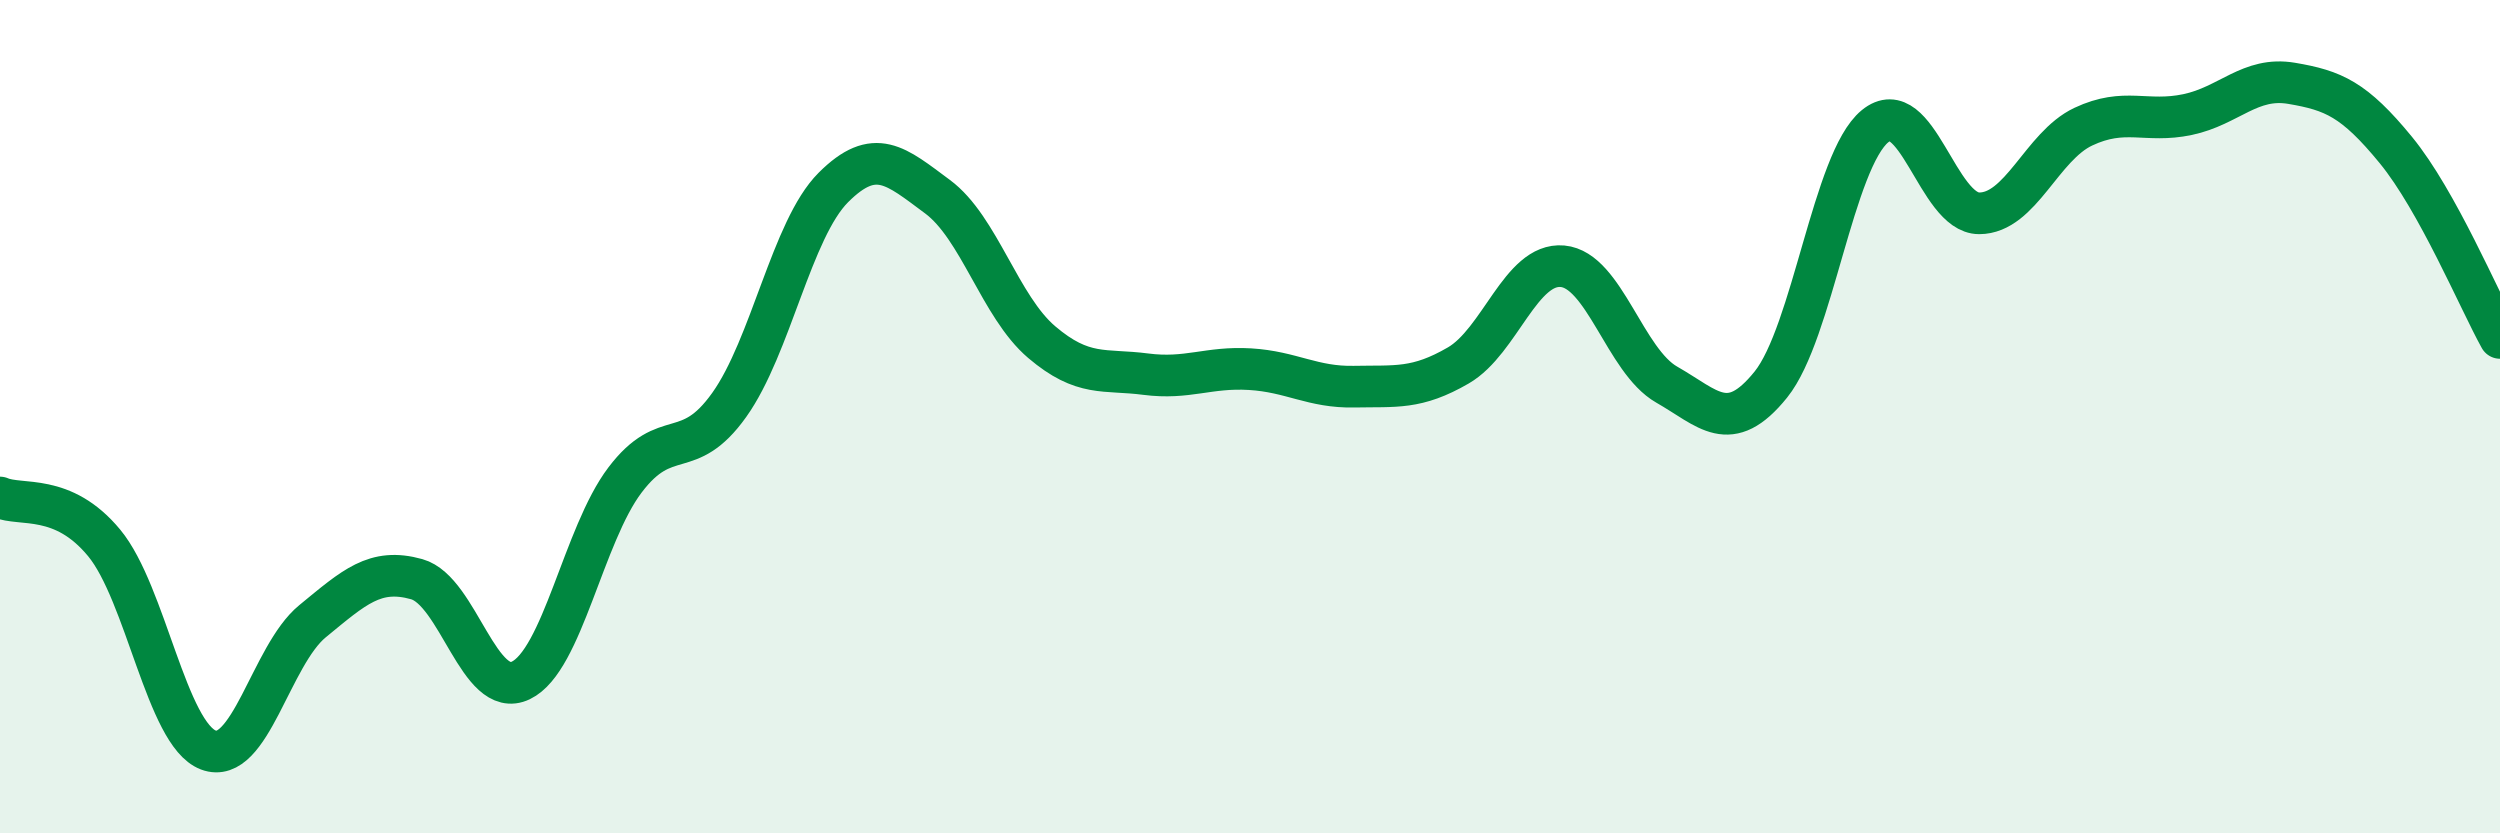
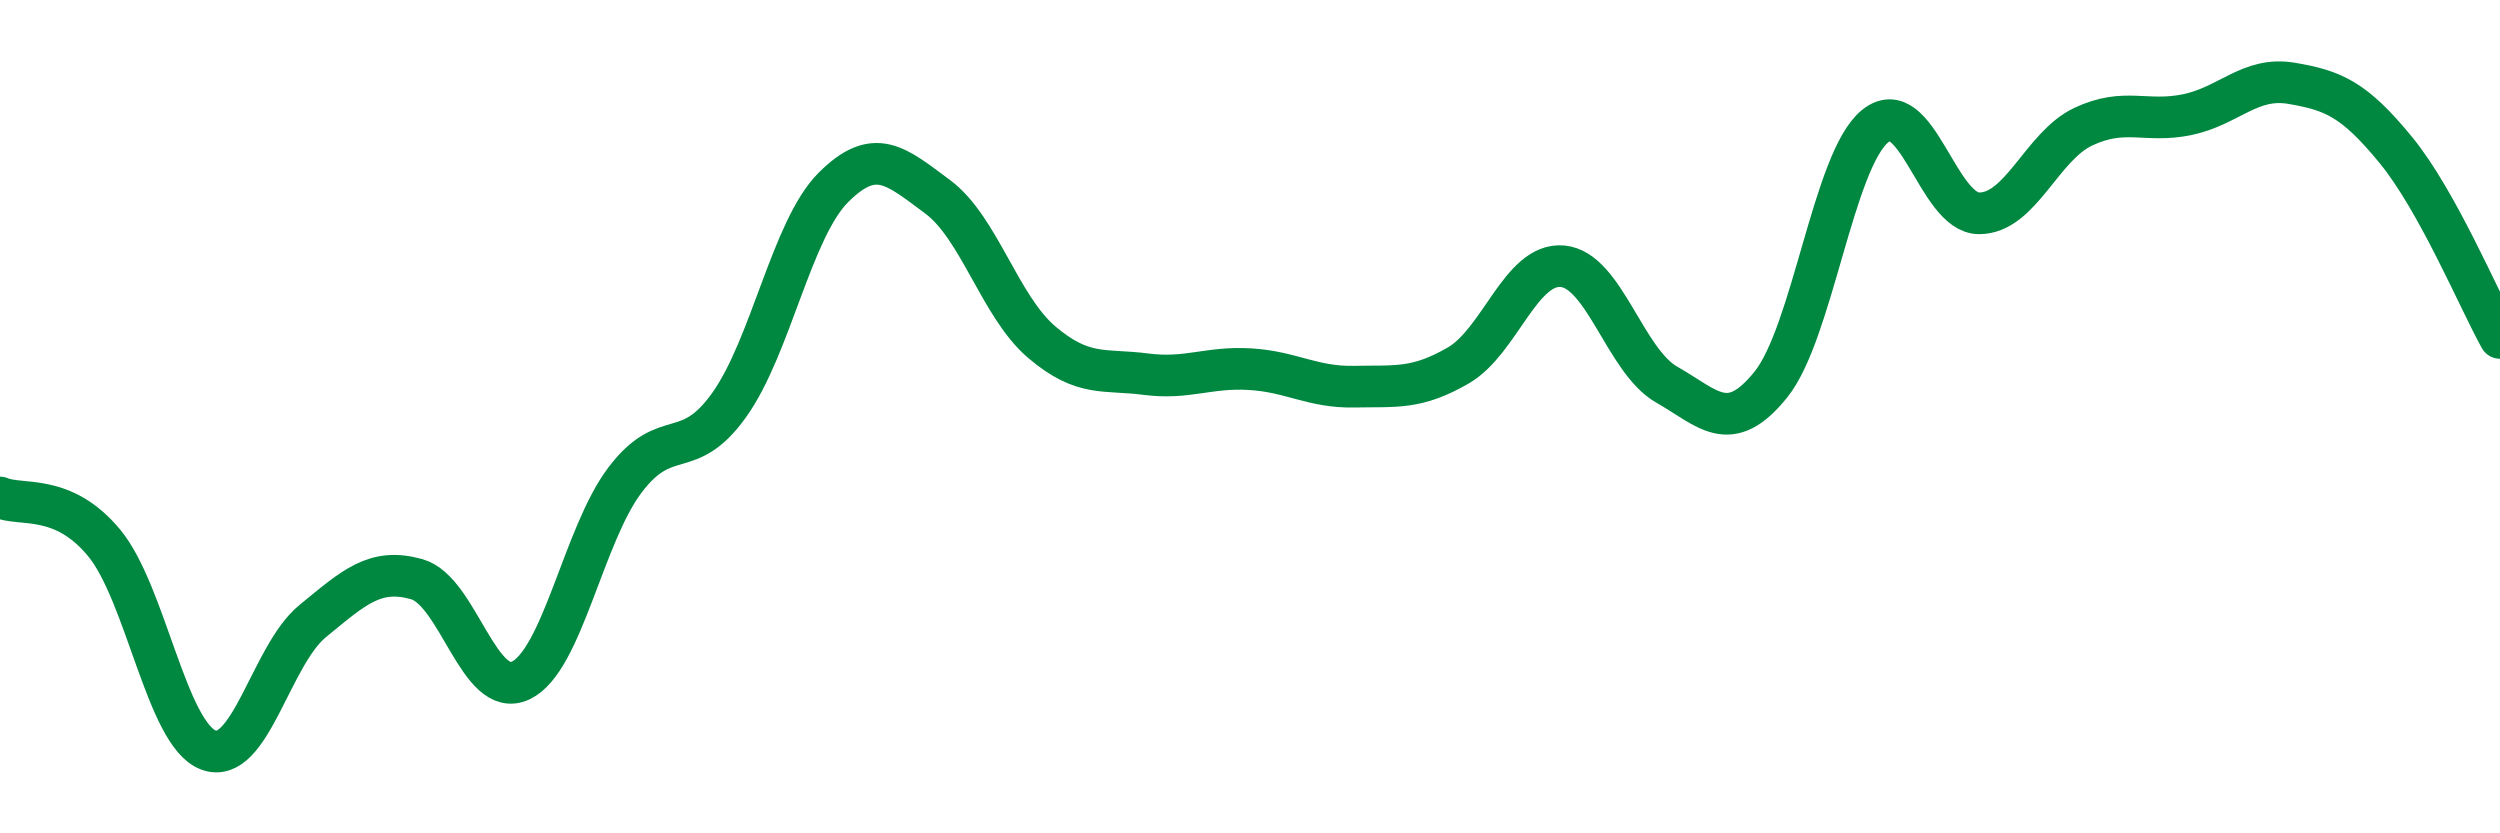
<svg xmlns="http://www.w3.org/2000/svg" width="60" height="20" viewBox="0 0 60 20">
-   <path d="M 0,11.94 C 0.5,12.16 1.5,11.82 2.5,13.03 C 3.5,14.24 4,17.62 5,18 C 6,18.38 6.5,15.73 7.5,14.91 C 8.5,14.09 9,13.62 10,13.9 C 11,14.18 11.5,16.81 12.5,16.33 C 13.5,15.85 14,12.84 15,11.52 C 16,10.2 16.5,11.12 17.5,9.72 C 18.5,8.32 19,5.5 20,4.5 C 21,3.5 21.5,3.98 22.5,4.72 C 23.5,5.46 24,7.36 25,8.21 C 26,9.06 26.5,8.85 27.5,8.98 C 28.5,9.11 29,8.8 30,8.86 C 31,8.92 31.5,9.3 32.5,9.28 C 33.5,9.26 34,9.35 35,8.77 C 36,8.19 36.5,6.3 37.5,6.39 C 38.5,6.48 39,8.66 40,9.23 C 41,9.8 41.5,10.47 42.5,9.23 C 43.5,7.99 44,3.85 45,3.03 C 46,2.21 46.5,5.12 47.5,5.12 C 48.5,5.12 49,3.51 50,3.04 C 51,2.57 51.5,2.96 52.5,2.75 C 53.5,2.54 54,1.83 55,2 C 56,2.17 56.5,2.38 57.5,3.6 C 58.5,4.82 59.5,7.21 60,8.11L60 20L0 20Z" fill="#008740" opacity="0.1" stroke-linecap="round" stroke-linejoin="round" />
  <path d="M 0,11.94 C 0.5,12.16 1.5,11.82 2.5,13.03 C 3.5,14.24 4,17.62 5,18 C 6,18.38 6.5,15.73 7.5,14.91 C 8.5,14.09 9,13.62 10,13.9 C 11,14.18 11.5,16.81 12.5,16.33 C 13.5,15.85 14,12.84 15,11.52 C 16,10.2 16.5,11.12 17.5,9.72 C 18.5,8.32 19,5.5 20,4.5 C 21,3.5 21.5,3.98 22.5,4.72 C 23.5,5.46 24,7.36 25,8.21 C 26,9.06 26.5,8.85 27.5,8.98 C 28.5,9.11 29,8.8 30,8.86 C 31,8.92 31.5,9.3 32.5,9.28 C 33.5,9.26 34,9.35 35,8.77 C 36,8.19 36.5,6.3 37.5,6.39 C 38.5,6.48 39,8.66 40,9.23 C 41,9.8 41.5,10.47 42.5,9.23 C 43.5,7.99 44,3.85 45,3.03 C 46,2.21 46.5,5.12 47.5,5.12 C 48.5,5.12 49,3.51 50,3.04 C 51,2.57 51.5,2.96 52.5,2.75 C 53.5,2.54 54,1.83 55,2 C 56,2.17 56.5,2.38 57.5,3.6 C 58.5,4.82 59.5,7.21 60,8.11" stroke="#008740" stroke-width="1" fill="none" stroke-linecap="round" stroke-linejoin="round" />
</svg>